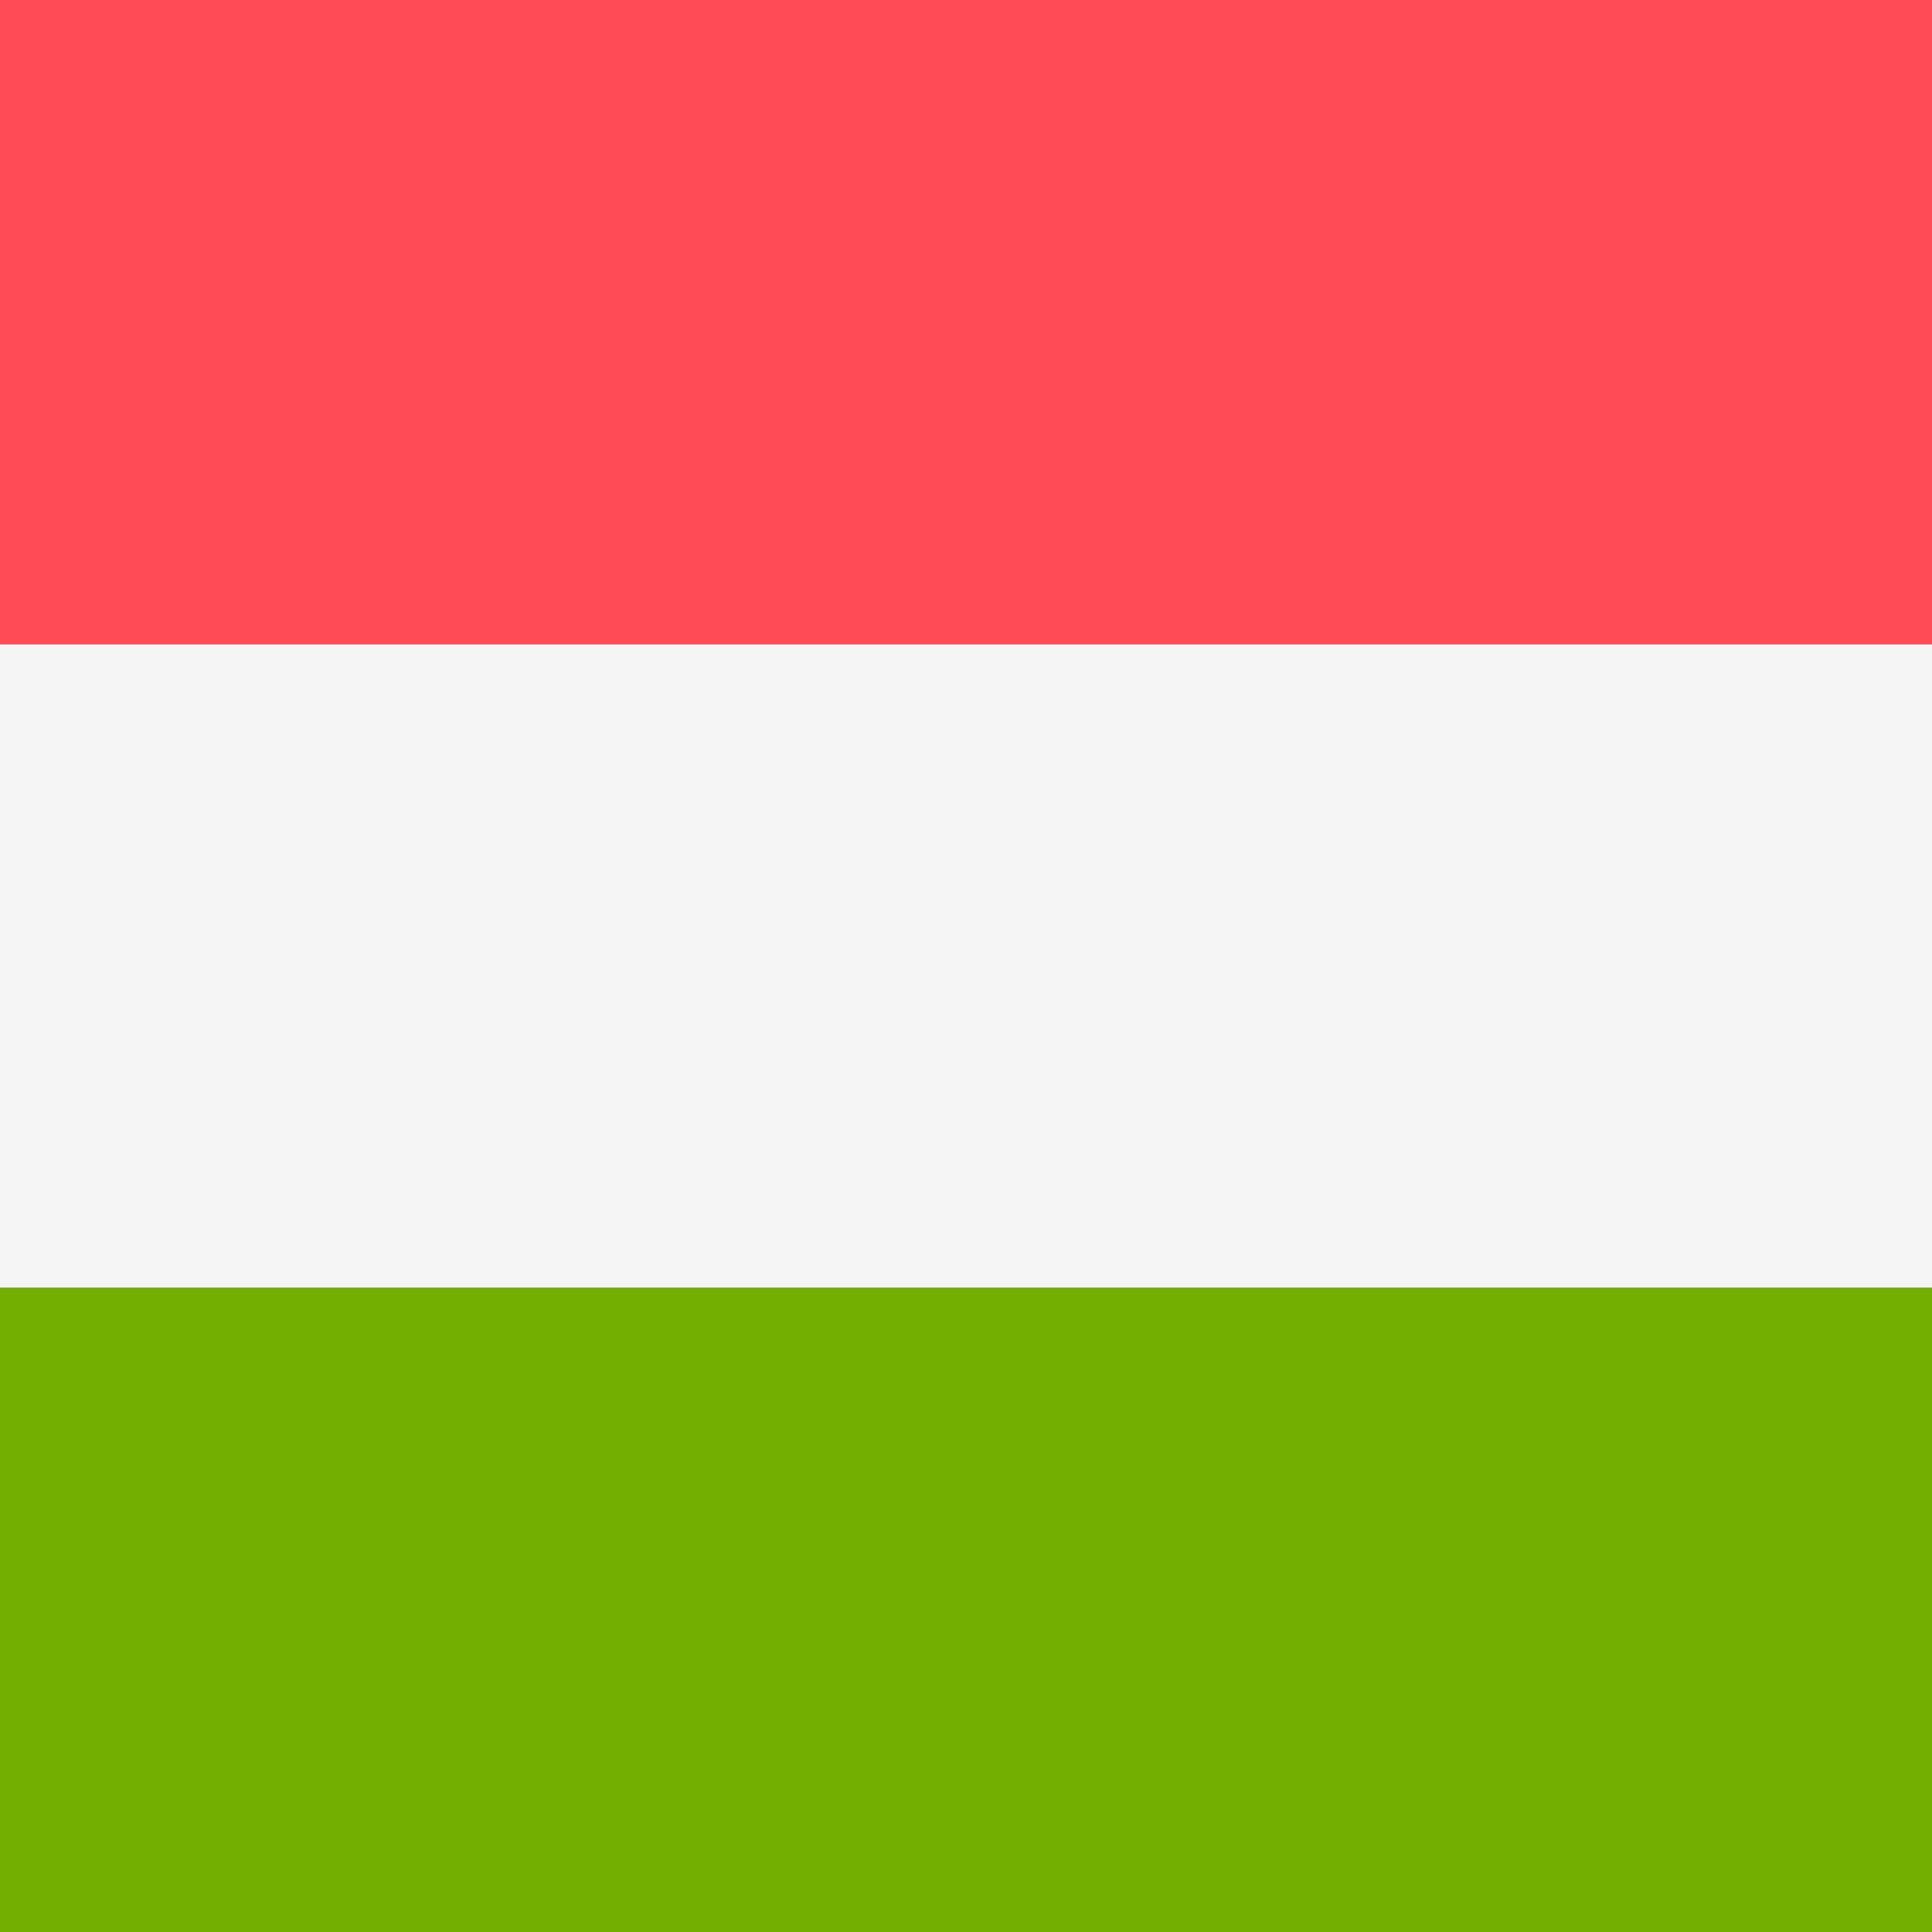
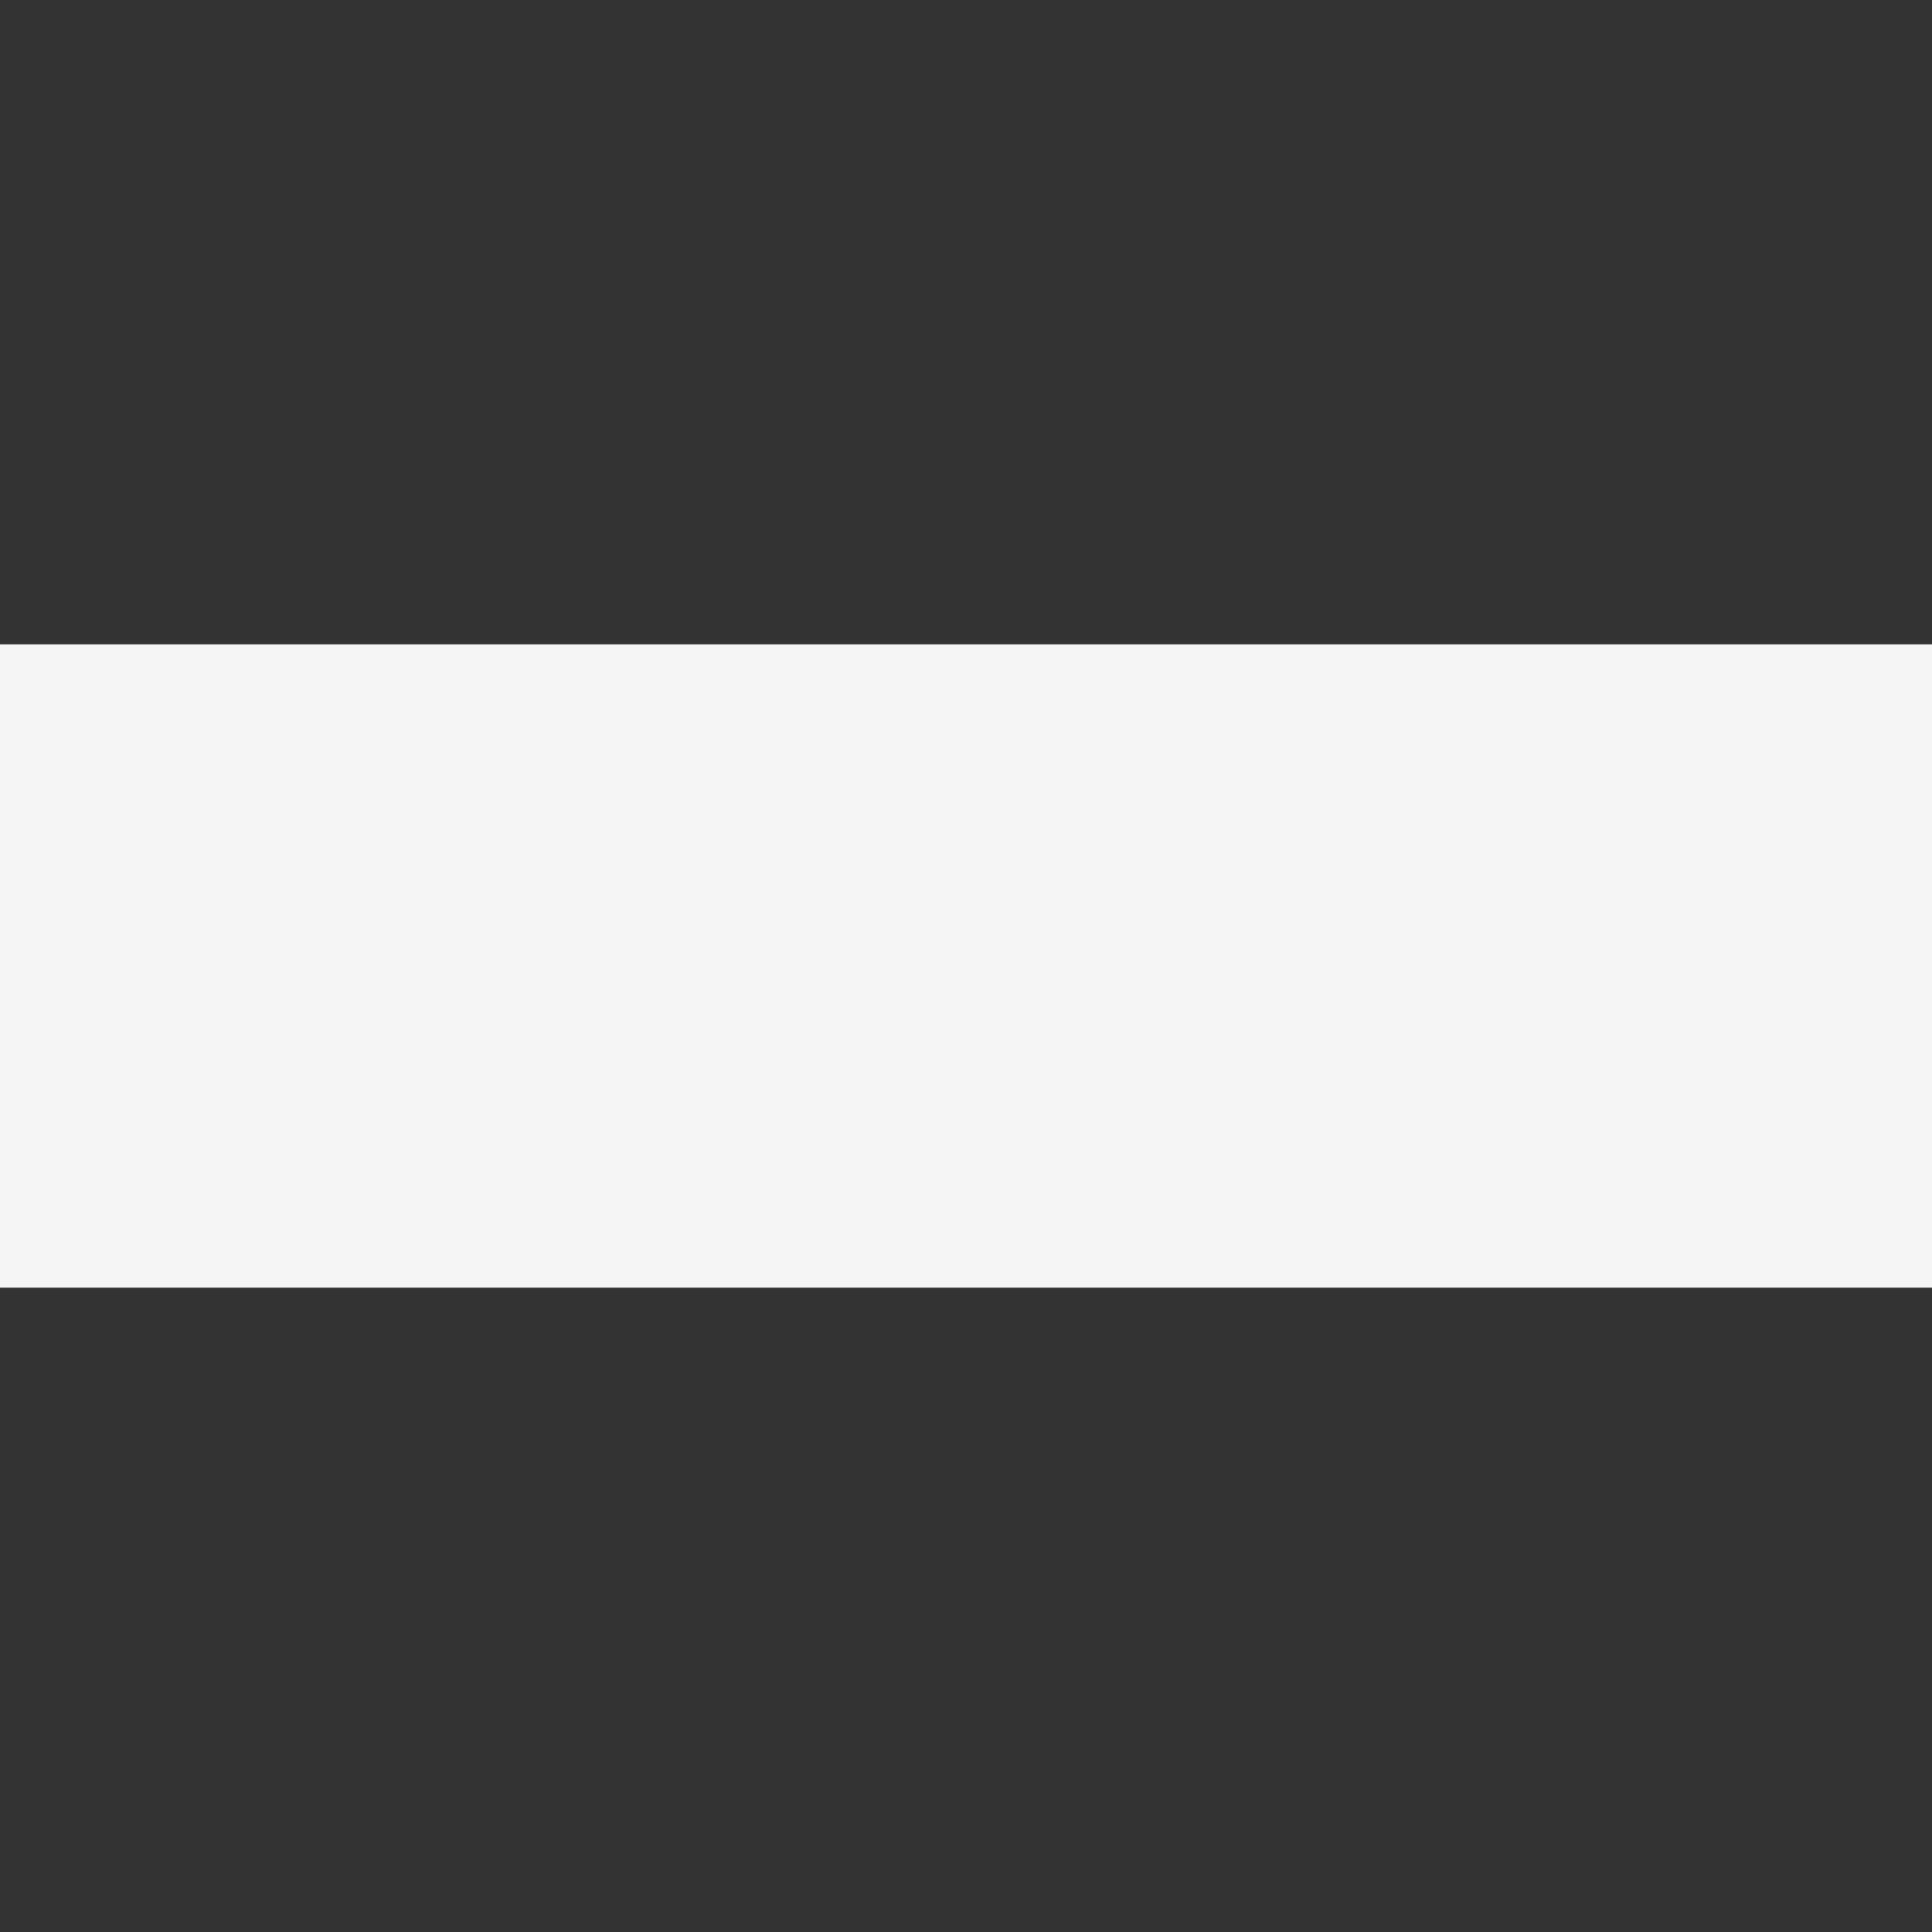
<svg xmlns="http://www.w3.org/2000/svg" version="1.1" id="Layer_1" x="0px" y="0px" viewBox="0 0 2480 2480" style="enable-background:new 0 0 2480 2480;" xml:space="preserve">
  <rect x="0" y="0" width="2480" height="2480" fill="#333333" stroke="none" />
  <style type="text/css">
	.st0{fill:#FF4B55;}
	.st1{fill:#73AF00;}
	.st2{fill:#F5F5F5;}
</style>
-   <path class="st0" d="M2480,0H0v827.1h2480V0z" />
-   <path class="st1" d="M0,1652.9V2480h2480v-827.1H0z" />
  <rect y="827.1" class="st2" width="2480" height="825.8" />
</svg>